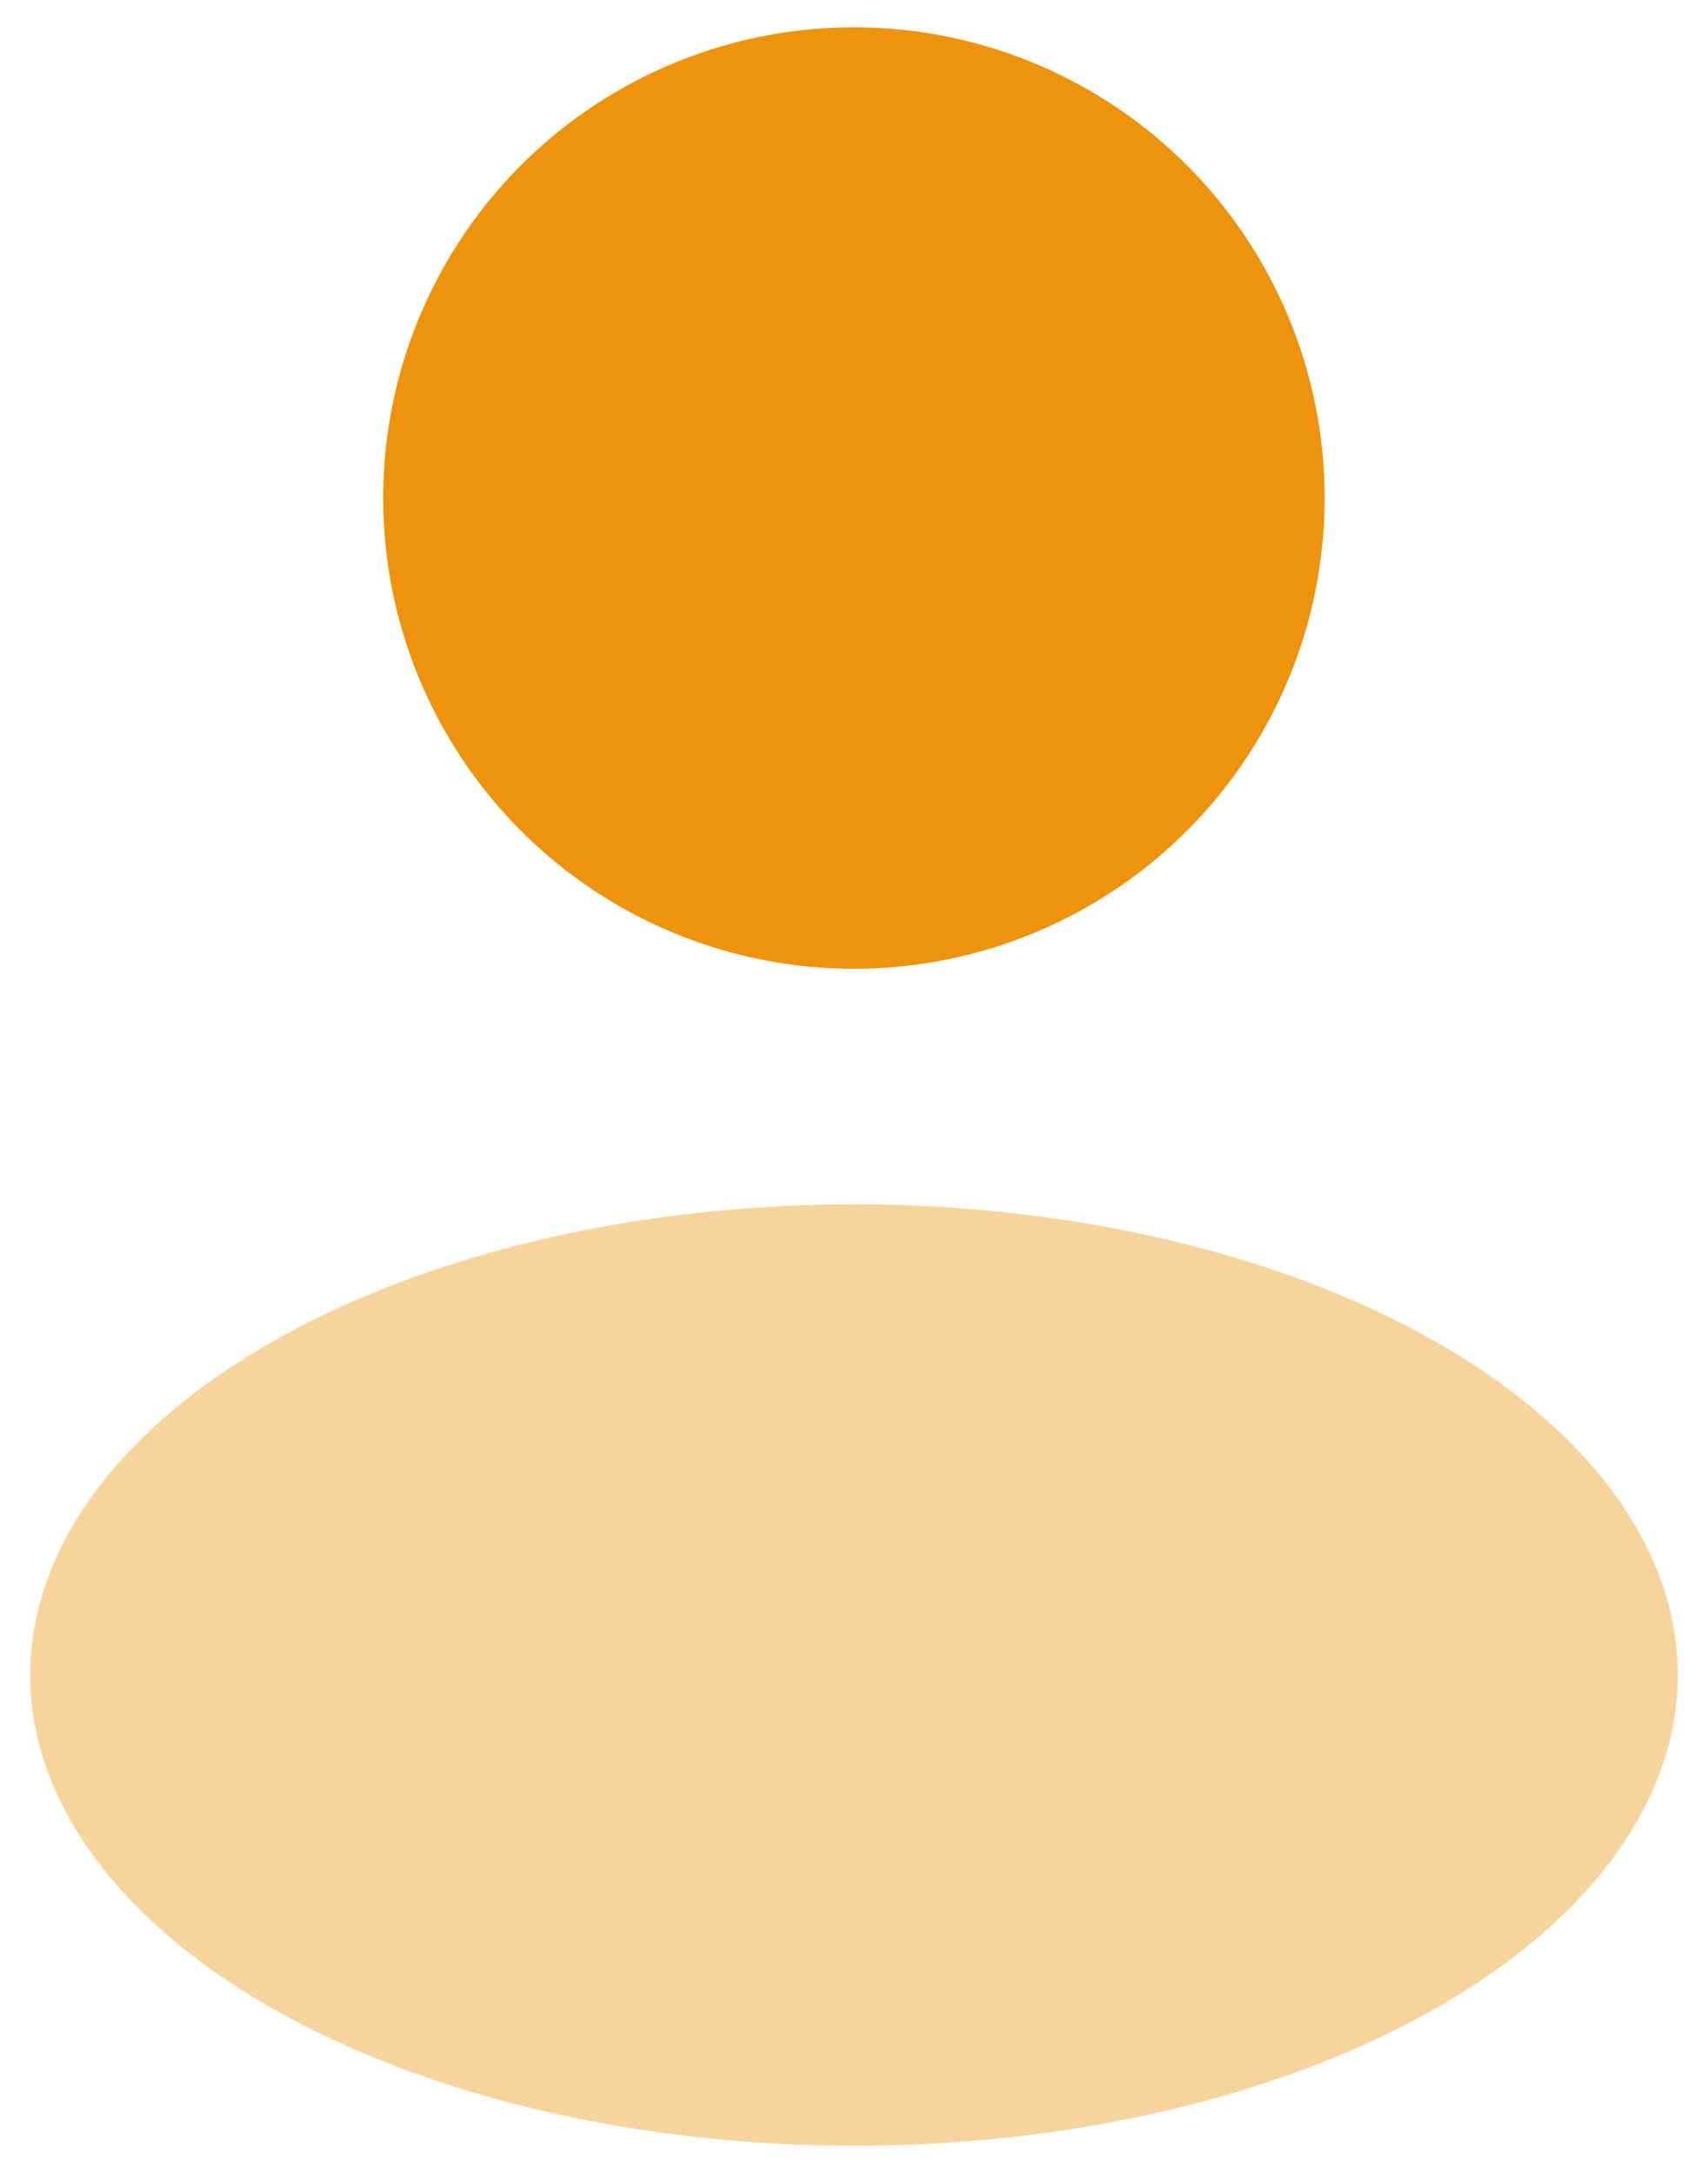
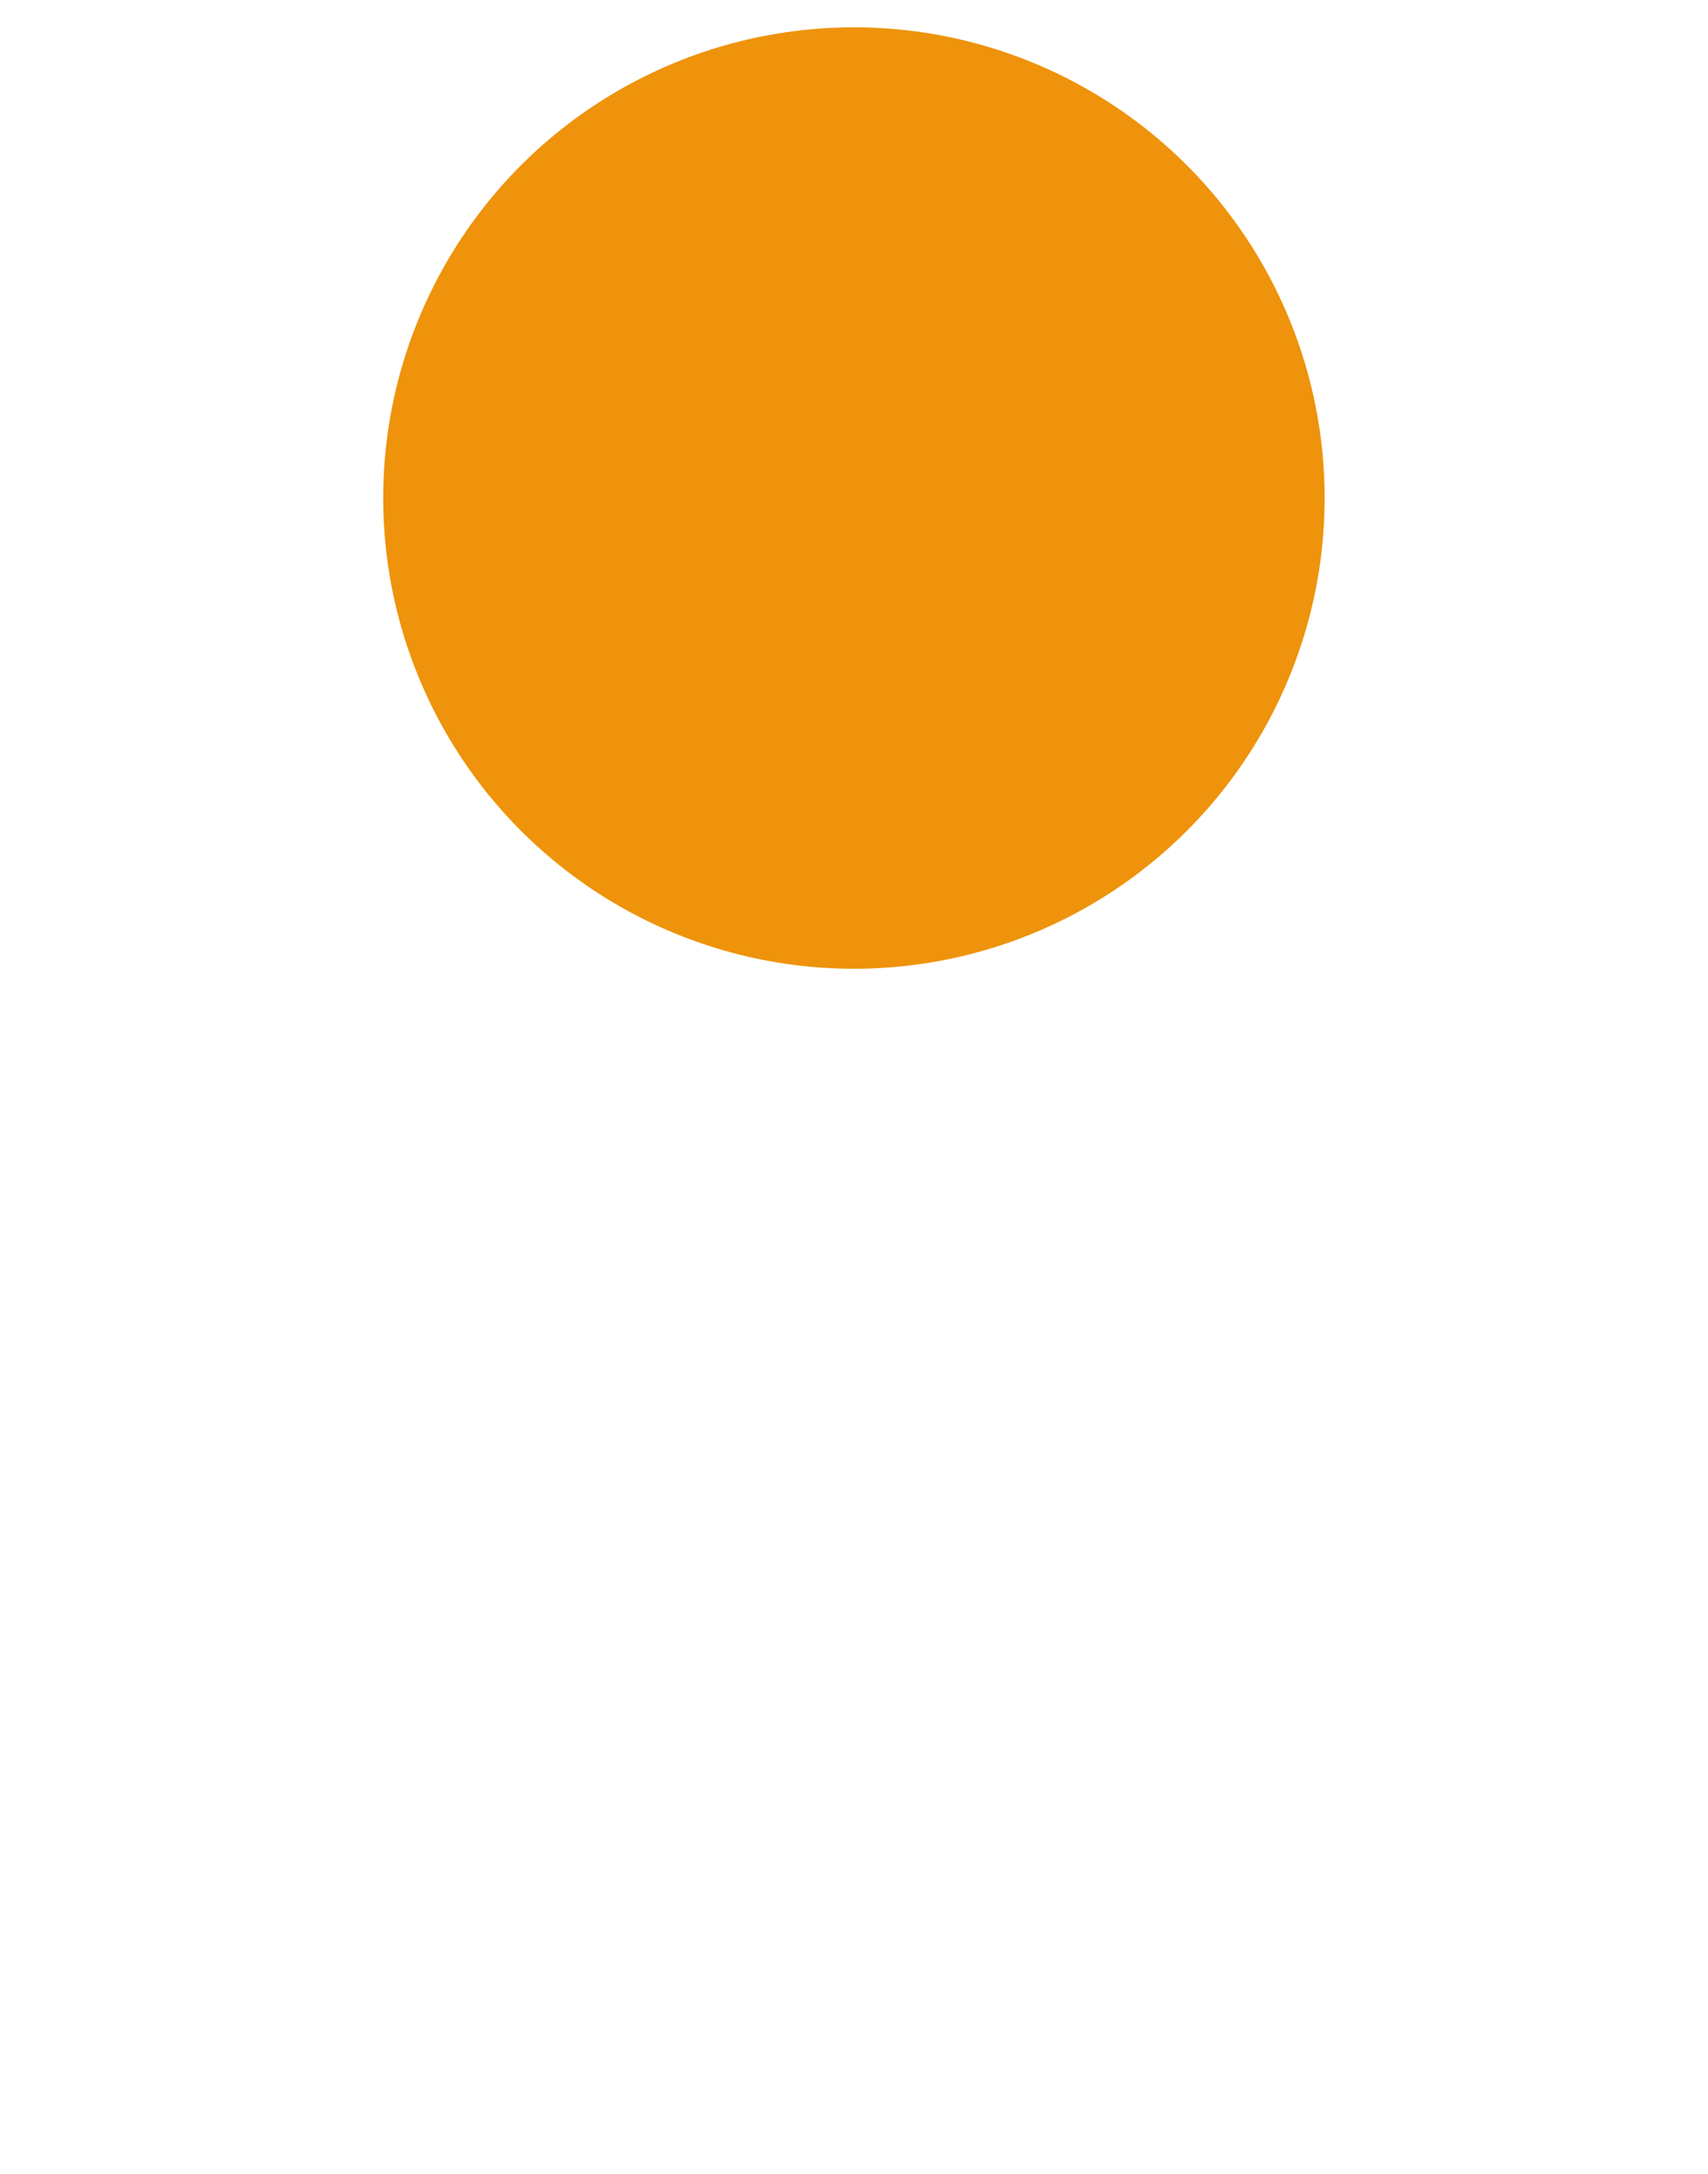
<svg xmlns="http://www.w3.org/2000/svg" width="22" height="28" viewBox="0 0 22 28" fill="none">
  <circle cx="10.999" cy="6.415" r="6.063" fill="#EE930B" />
-   <ellipse opacity="0.4" cx="11" cy="21.575" rx="10.611" ry="6.063" fill="#EE930B" />
</svg>